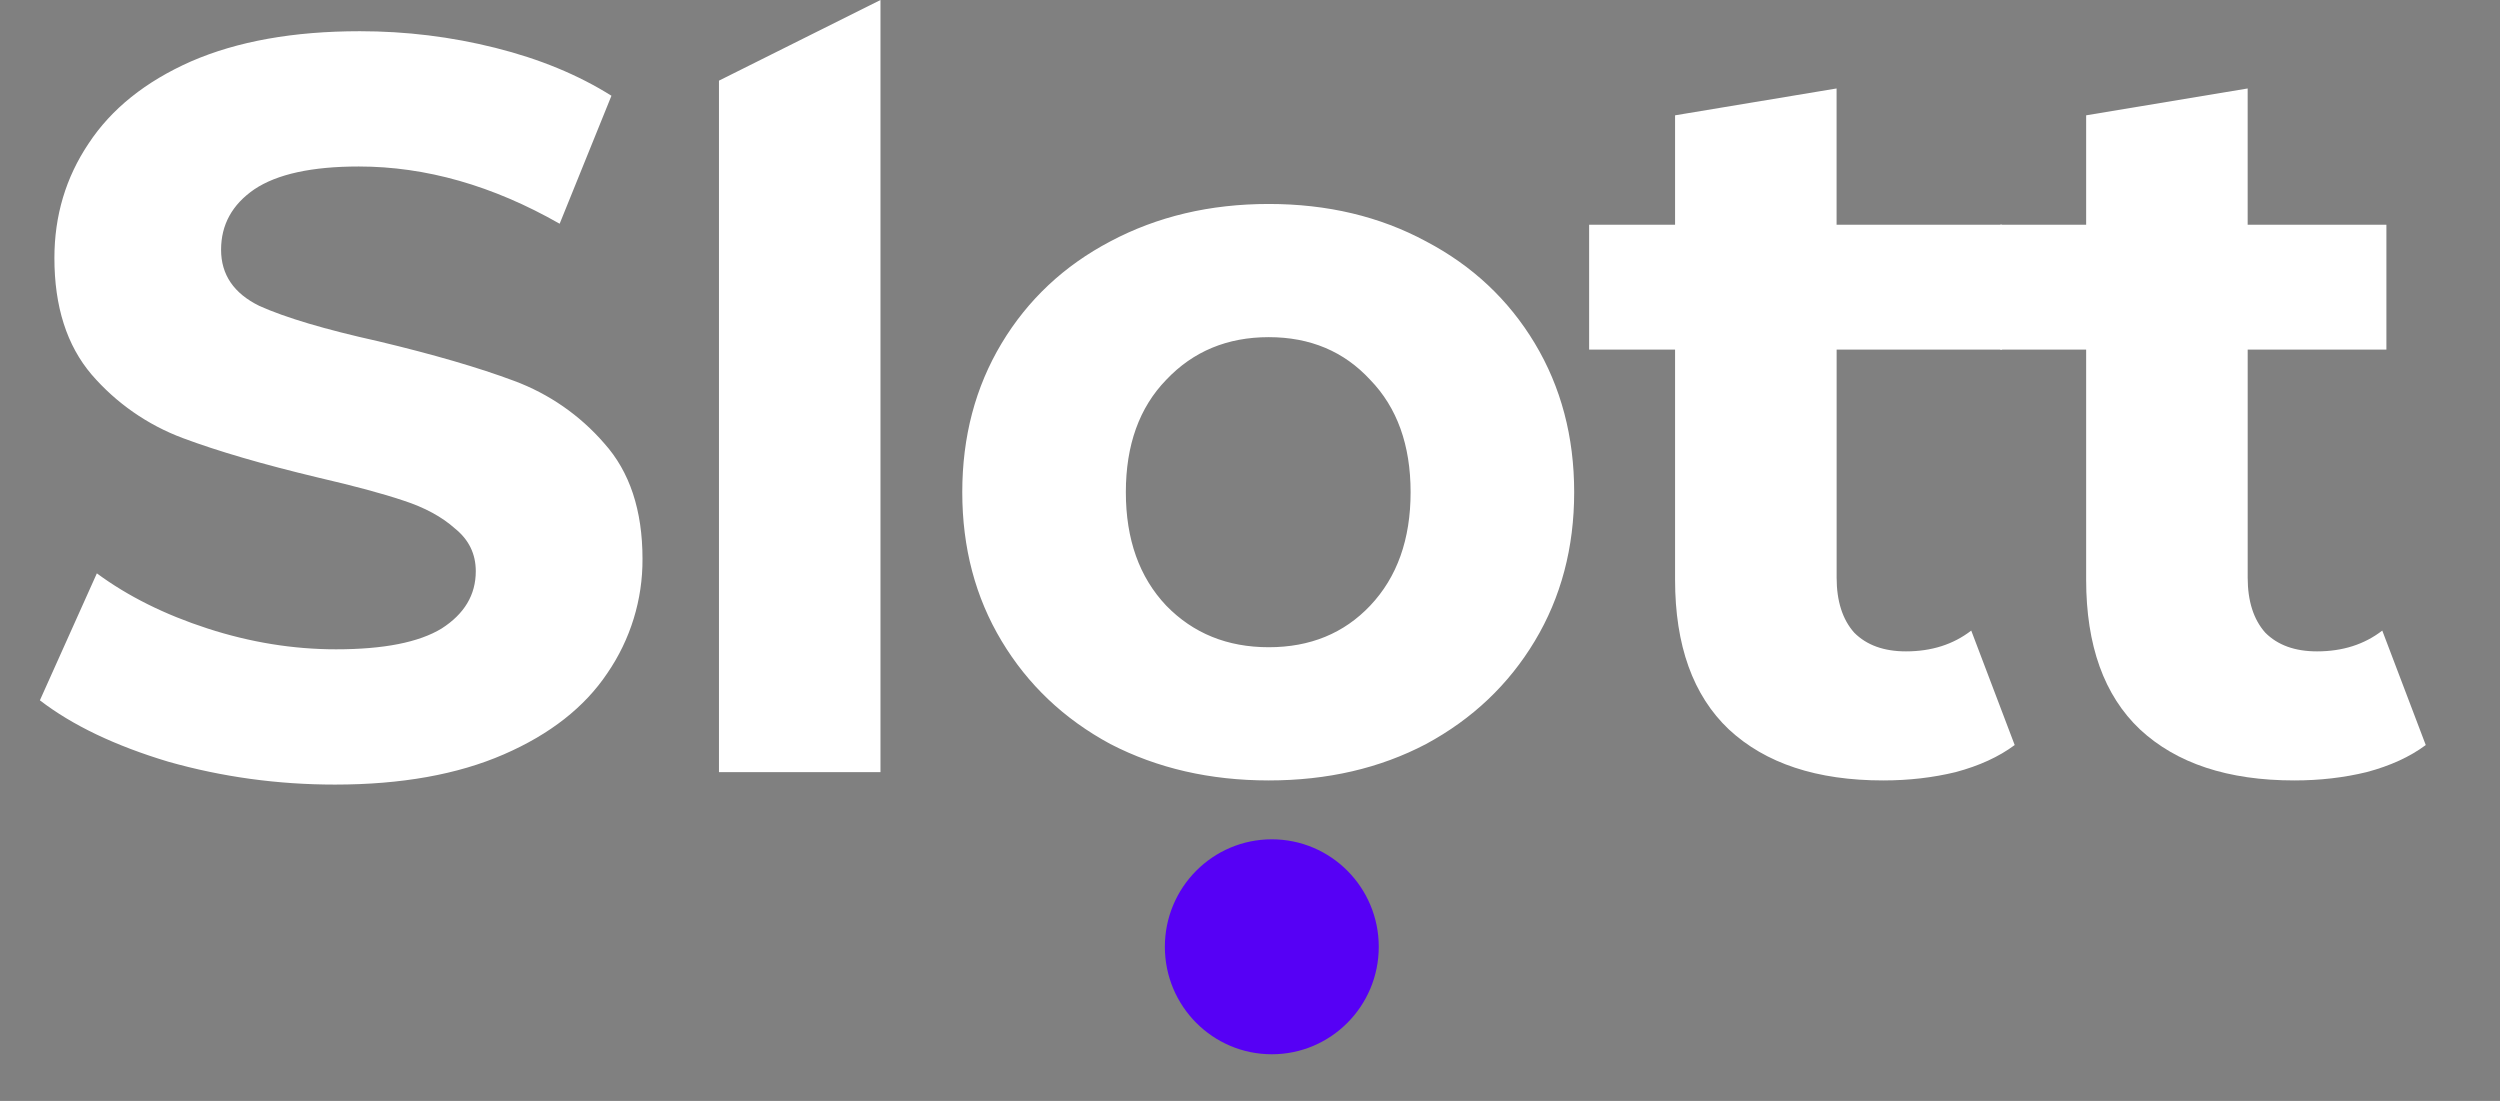
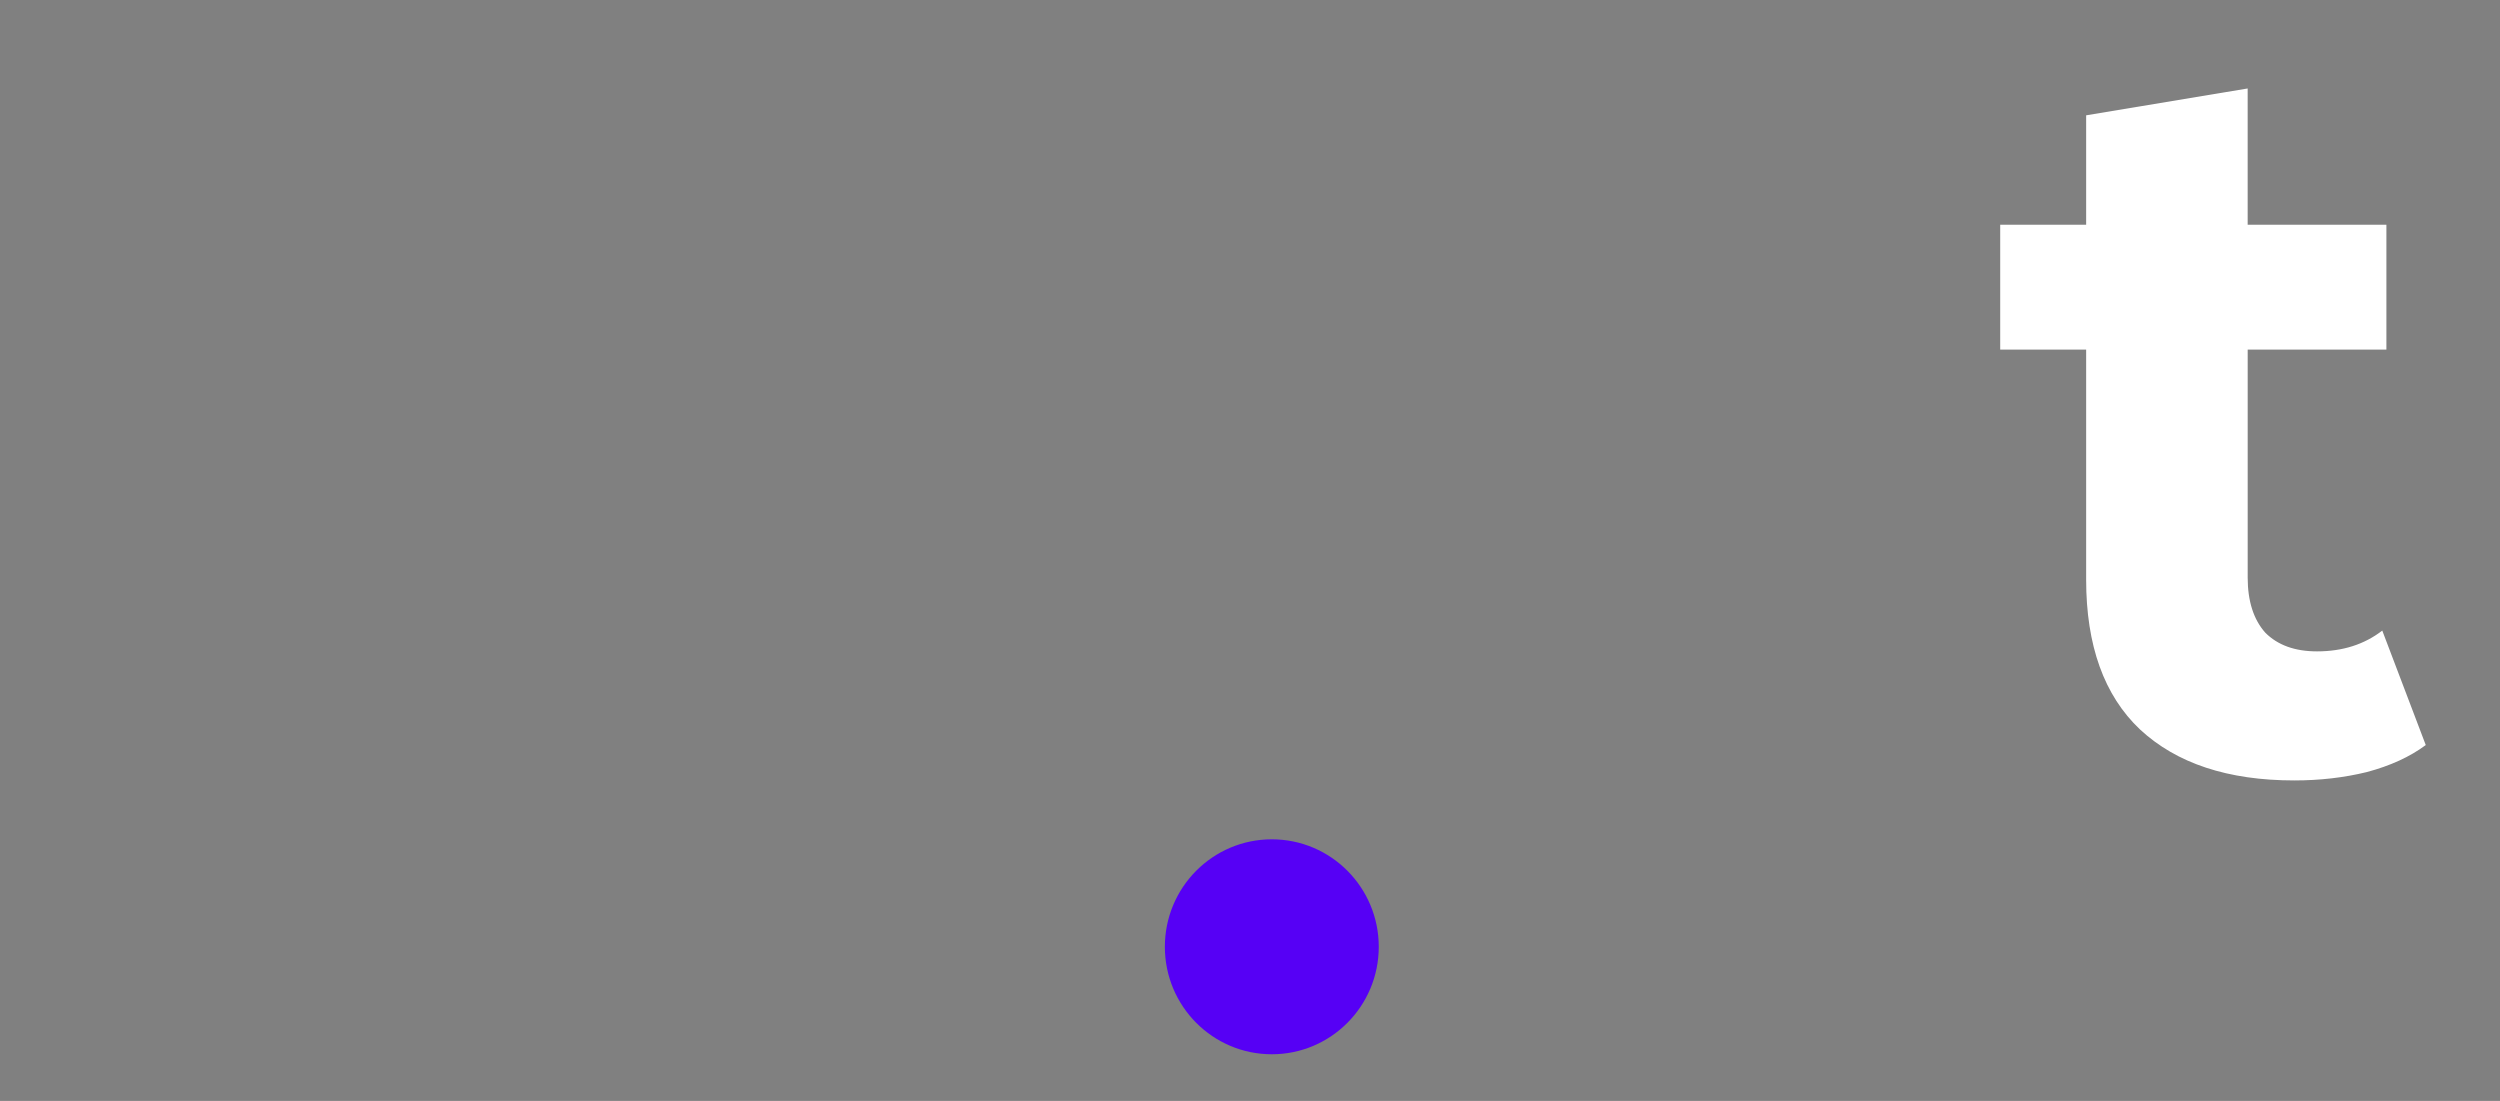
<svg xmlns="http://www.w3.org/2000/svg" width="109" height="48" viewBox="0 0 109 48" fill="none">
  <rect x="0" y="0" width="109" height="48" fill="#808080" stroke="none" />
-   <path d="M14.605 34.208C12.107 34.208 9.685 33.876 7.337 33.21C5.02 32.514 3.153 31.622 1.739 30.534L4.223 24.998C5.577 25.997 7.187 26.798 9.052 27.403C10.918 28.008 12.784 28.31 14.65 28.31C16.727 28.31 18.262 28.008 19.255 27.403C20.248 26.767 20.744 25.936 20.744 24.907C20.744 24.151 20.443 23.532 19.841 23.047C19.27 22.534 18.517 22.126 17.584 21.823C16.682 21.52 15.447 21.187 13.882 20.825C11.476 20.249 9.504 19.675 7.969 19.1C6.432 18.525 5.066 17.573 3.996 16.333C2.913 15.062 2.372 13.369 2.372 11.251C2.372 9.407 2.867 7.742 3.861 6.26C4.855 4.748 6.345 3.554 8.33 2.677C10.347 1.8 12.8 1.361 15.689 1.361C17.705 1.361 19.676 1.603 21.602 2.087C23.529 2.57 25.213 3.266 26.659 4.175L24.401 9.755C21.483 8.09 18.563 7.259 15.643 7.259C13.597 7.259 12.077 7.591 11.085 8.257C10.12 8.922 9.639 9.799 9.639 10.889C9.639 11.977 10.196 12.794 11.309 13.338C12.454 13.853 14.184 14.366 16.501 14.881C18.908 15.456 20.88 16.031 22.415 16.606C23.933 17.169 25.284 18.105 26.342 19.327C27.456 20.567 28.013 22.246 28.013 24.364C28.024 26.144 27.488 27.885 26.478 29.354C25.485 30.836 23.98 32.016 21.964 32.892C19.948 33.769 17.494 34.208 14.605 34.208ZM31.347 3.516L38.389 0V33.664H31.347V3.516ZM55.317 34.027C52.758 34.027 50.457 33.497 48.409 32.438C46.393 31.35 44.813 29.852 43.67 27.947C42.525 26.041 41.955 23.879 41.955 21.46C41.955 19.04 42.526 16.877 43.669 14.972C44.813 13.067 46.394 11.585 48.409 10.525C50.457 9.437 52.758 8.893 55.317 8.893C57.875 8.893 60.162 9.437 62.178 10.525C64.194 11.585 65.775 13.067 66.918 14.971C68.062 16.877 68.634 19.039 68.634 21.46C68.634 23.879 68.062 26.042 66.918 27.947C65.775 29.852 64.194 31.35 62.179 32.438C60.162 33.498 57.875 34.027 55.317 34.027ZM55.317 28.219C57.122 28.219 58.597 27.614 59.741 26.405C60.914 25.165 61.502 23.516 61.502 21.46C61.502 19.403 60.914 17.77 59.741 16.56C58.597 15.319 57.122 14.7 55.316 14.7C53.511 14.7 52.02 15.319 50.847 16.56C49.674 17.77 49.087 19.403 49.087 21.46C49.087 23.516 49.674 25.165 50.847 26.405C52.022 27.614 53.511 28.219 55.317 28.219ZM87.84 32.484C87.148 32.999 86.29 33.391 85.267 33.664C84.273 33.906 83.221 34.027 82.108 34.027C79.217 34.027 76.976 33.286 75.38 31.804C73.815 30.322 73.033 28.144 73.033 25.271V15.244H69.286V9.799H73.033V5.028L80.075 3.857V9.799H87.29V15.244H80.077V25.18C80.077 26.208 80.333 27.01 80.844 27.584C81.386 28.129 82.138 28.4 83.101 28.4C84.215 28.4 85.163 28.098 85.946 27.493L87.841 32.485L87.84 32.484Z" fill="white" />
  <path d="M105.763 32.484C105.071 32.999 104.213 33.391 103.19 33.663C102.196 33.906 101.143 34.027 100.031 34.027C97.14 34.027 94.899 33.285 93.303 31.803C91.738 30.322 90.956 28.143 90.956 25.271V15.243H87.209V9.799H90.956V5.028L97.998 3.857V9.799H104.047V15.243H97.999V25.18C97.999 26.208 98.254 27.009 98.766 27.584C99.308 28.129 100.059 28.4 101.023 28.4C102.137 28.4 103.085 28.098 103.867 27.493L105.763 32.484Z" fill="white" />
  <path d="M55.451 45.966C58.026 45.966 60.114 43.868 60.114 41.28C60.114 38.692 58.026 36.594 55.451 36.594C52.876 36.594 50.788 38.692 50.788 41.28C50.788 43.868 52.876 45.966 55.451 45.966Z" fill="#5600F5" />
</svg>